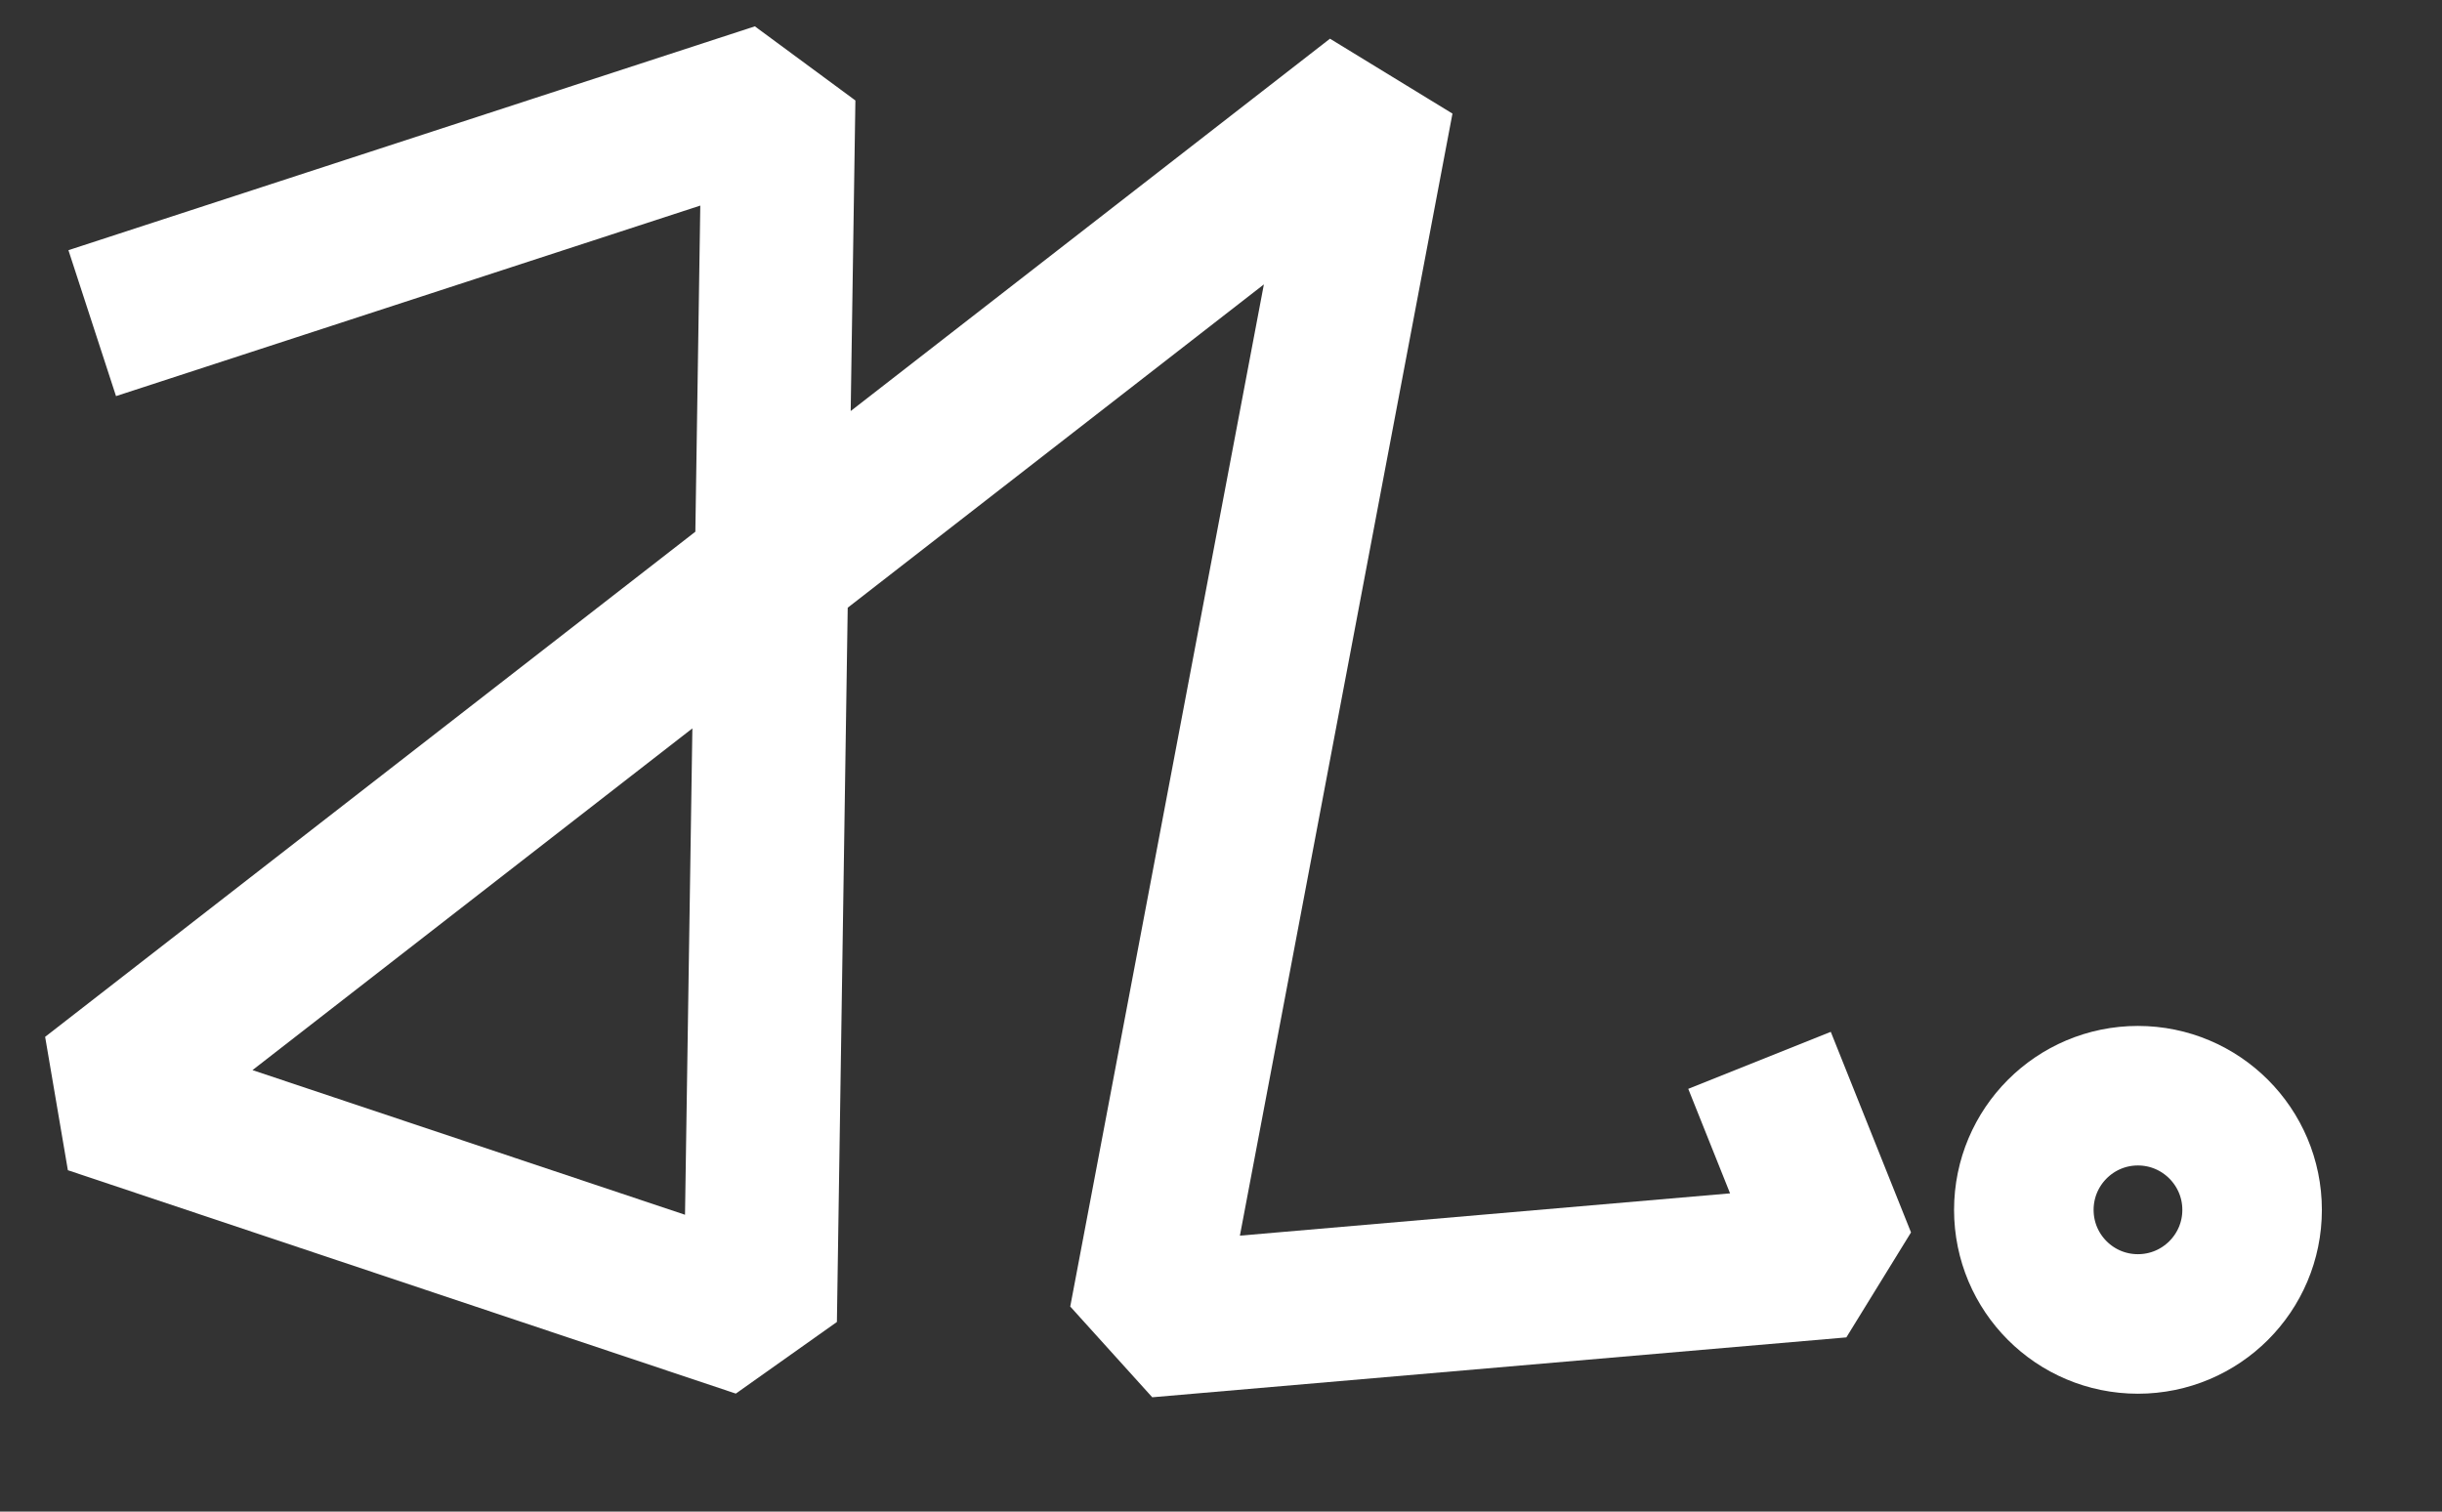
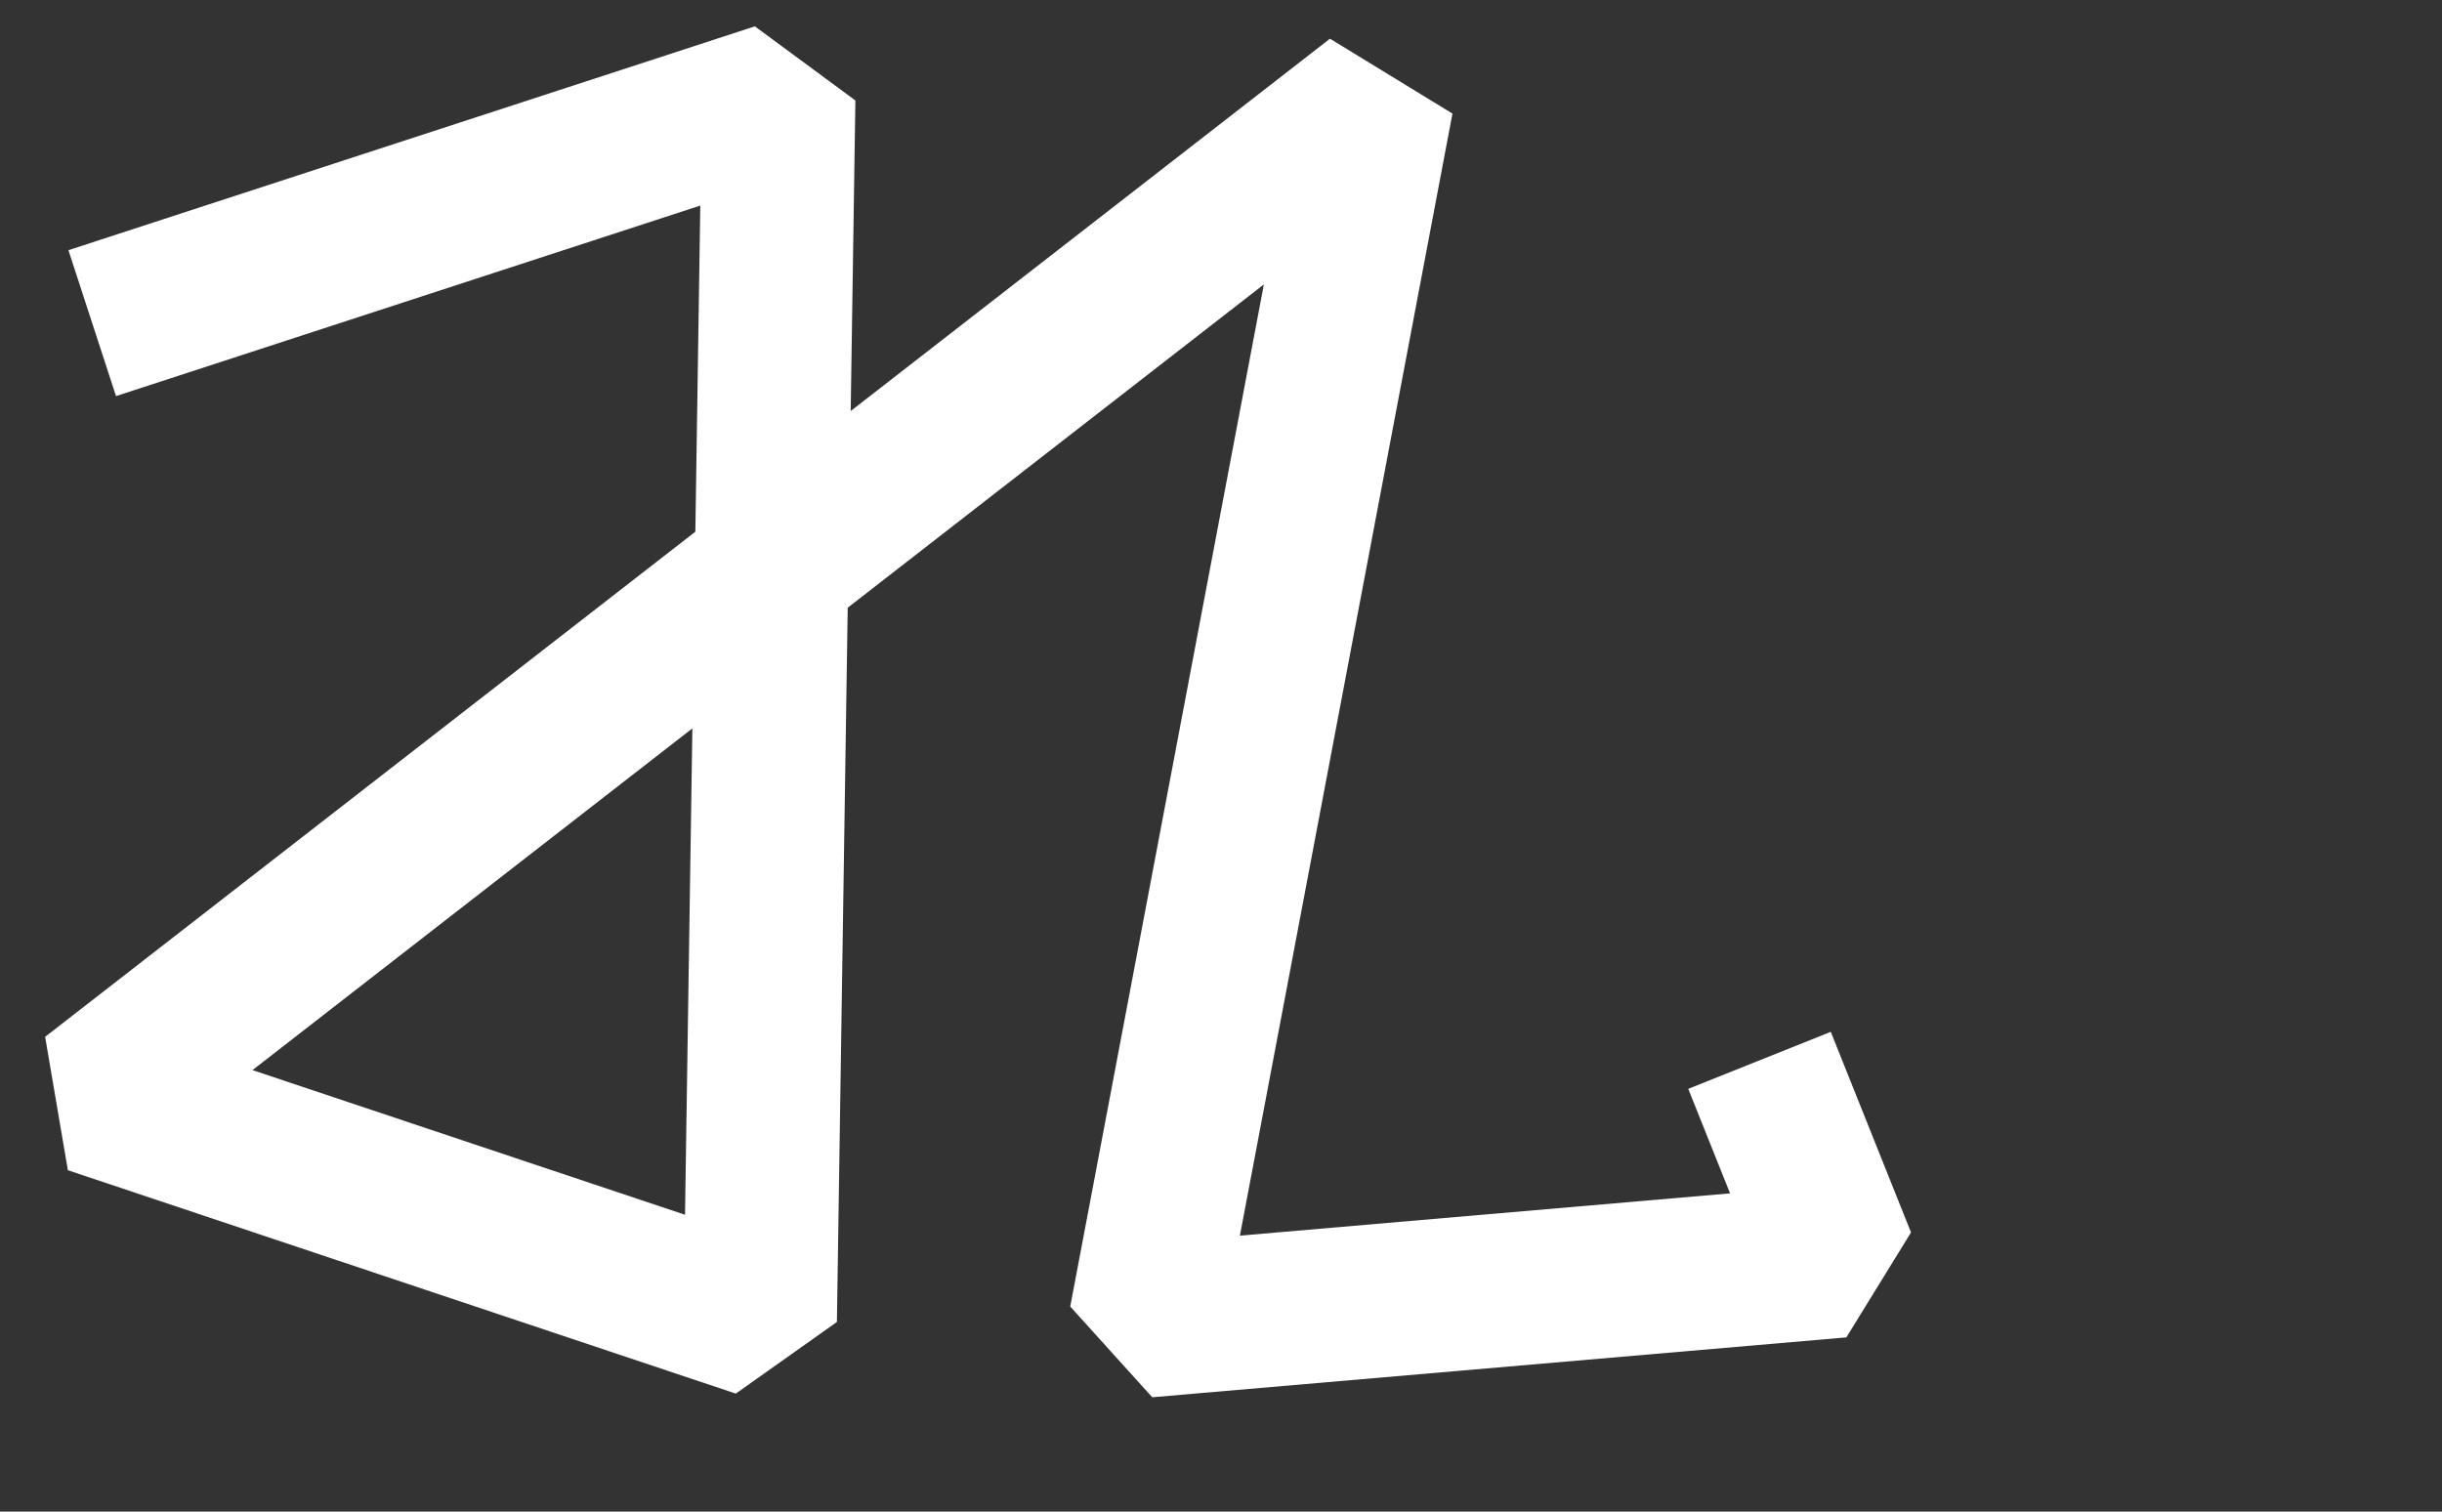
<svg xmlns="http://www.w3.org/2000/svg" width="100%" height="100%" viewBox="0 0 21 13" version="1.1" xml:space="preserve" style="fill-rule:evenodd;clip-rule:evenodd;stroke-linejoin:bevel;stroke-miterlimit:10;">
  <rect x="0" y="0" width="21" height="13" fill="#333333" stroke="none" />
  <g>
    <g>
      <g>
        <path d="M15.131,9.119l0.69,1.725l-5.969,0.515l1.99,-10.505l-11.049,8.584l5.744,1.921l0.159,-10.505l-5.903,1.925" style="fill:none;fill-rule:nonzero;stroke:#fff;stroke-width:1.32px;" />
-         <path d="M19.367,10.405c0,0.542 -0.44,0.981 -0.982,0.981c-0.542,0 -0.981,-0.439 -0.981,-0.981c0,-0.542 0.439,-0.982 0.981,-0.982c0.542,0 0.982,0.44 0.982,0.982Z" style="fill:none;fill-rule:nonzero;stroke:#fff;stroke-width:1.2px;" />
      </g>
    </g>
  </g>
</svg>